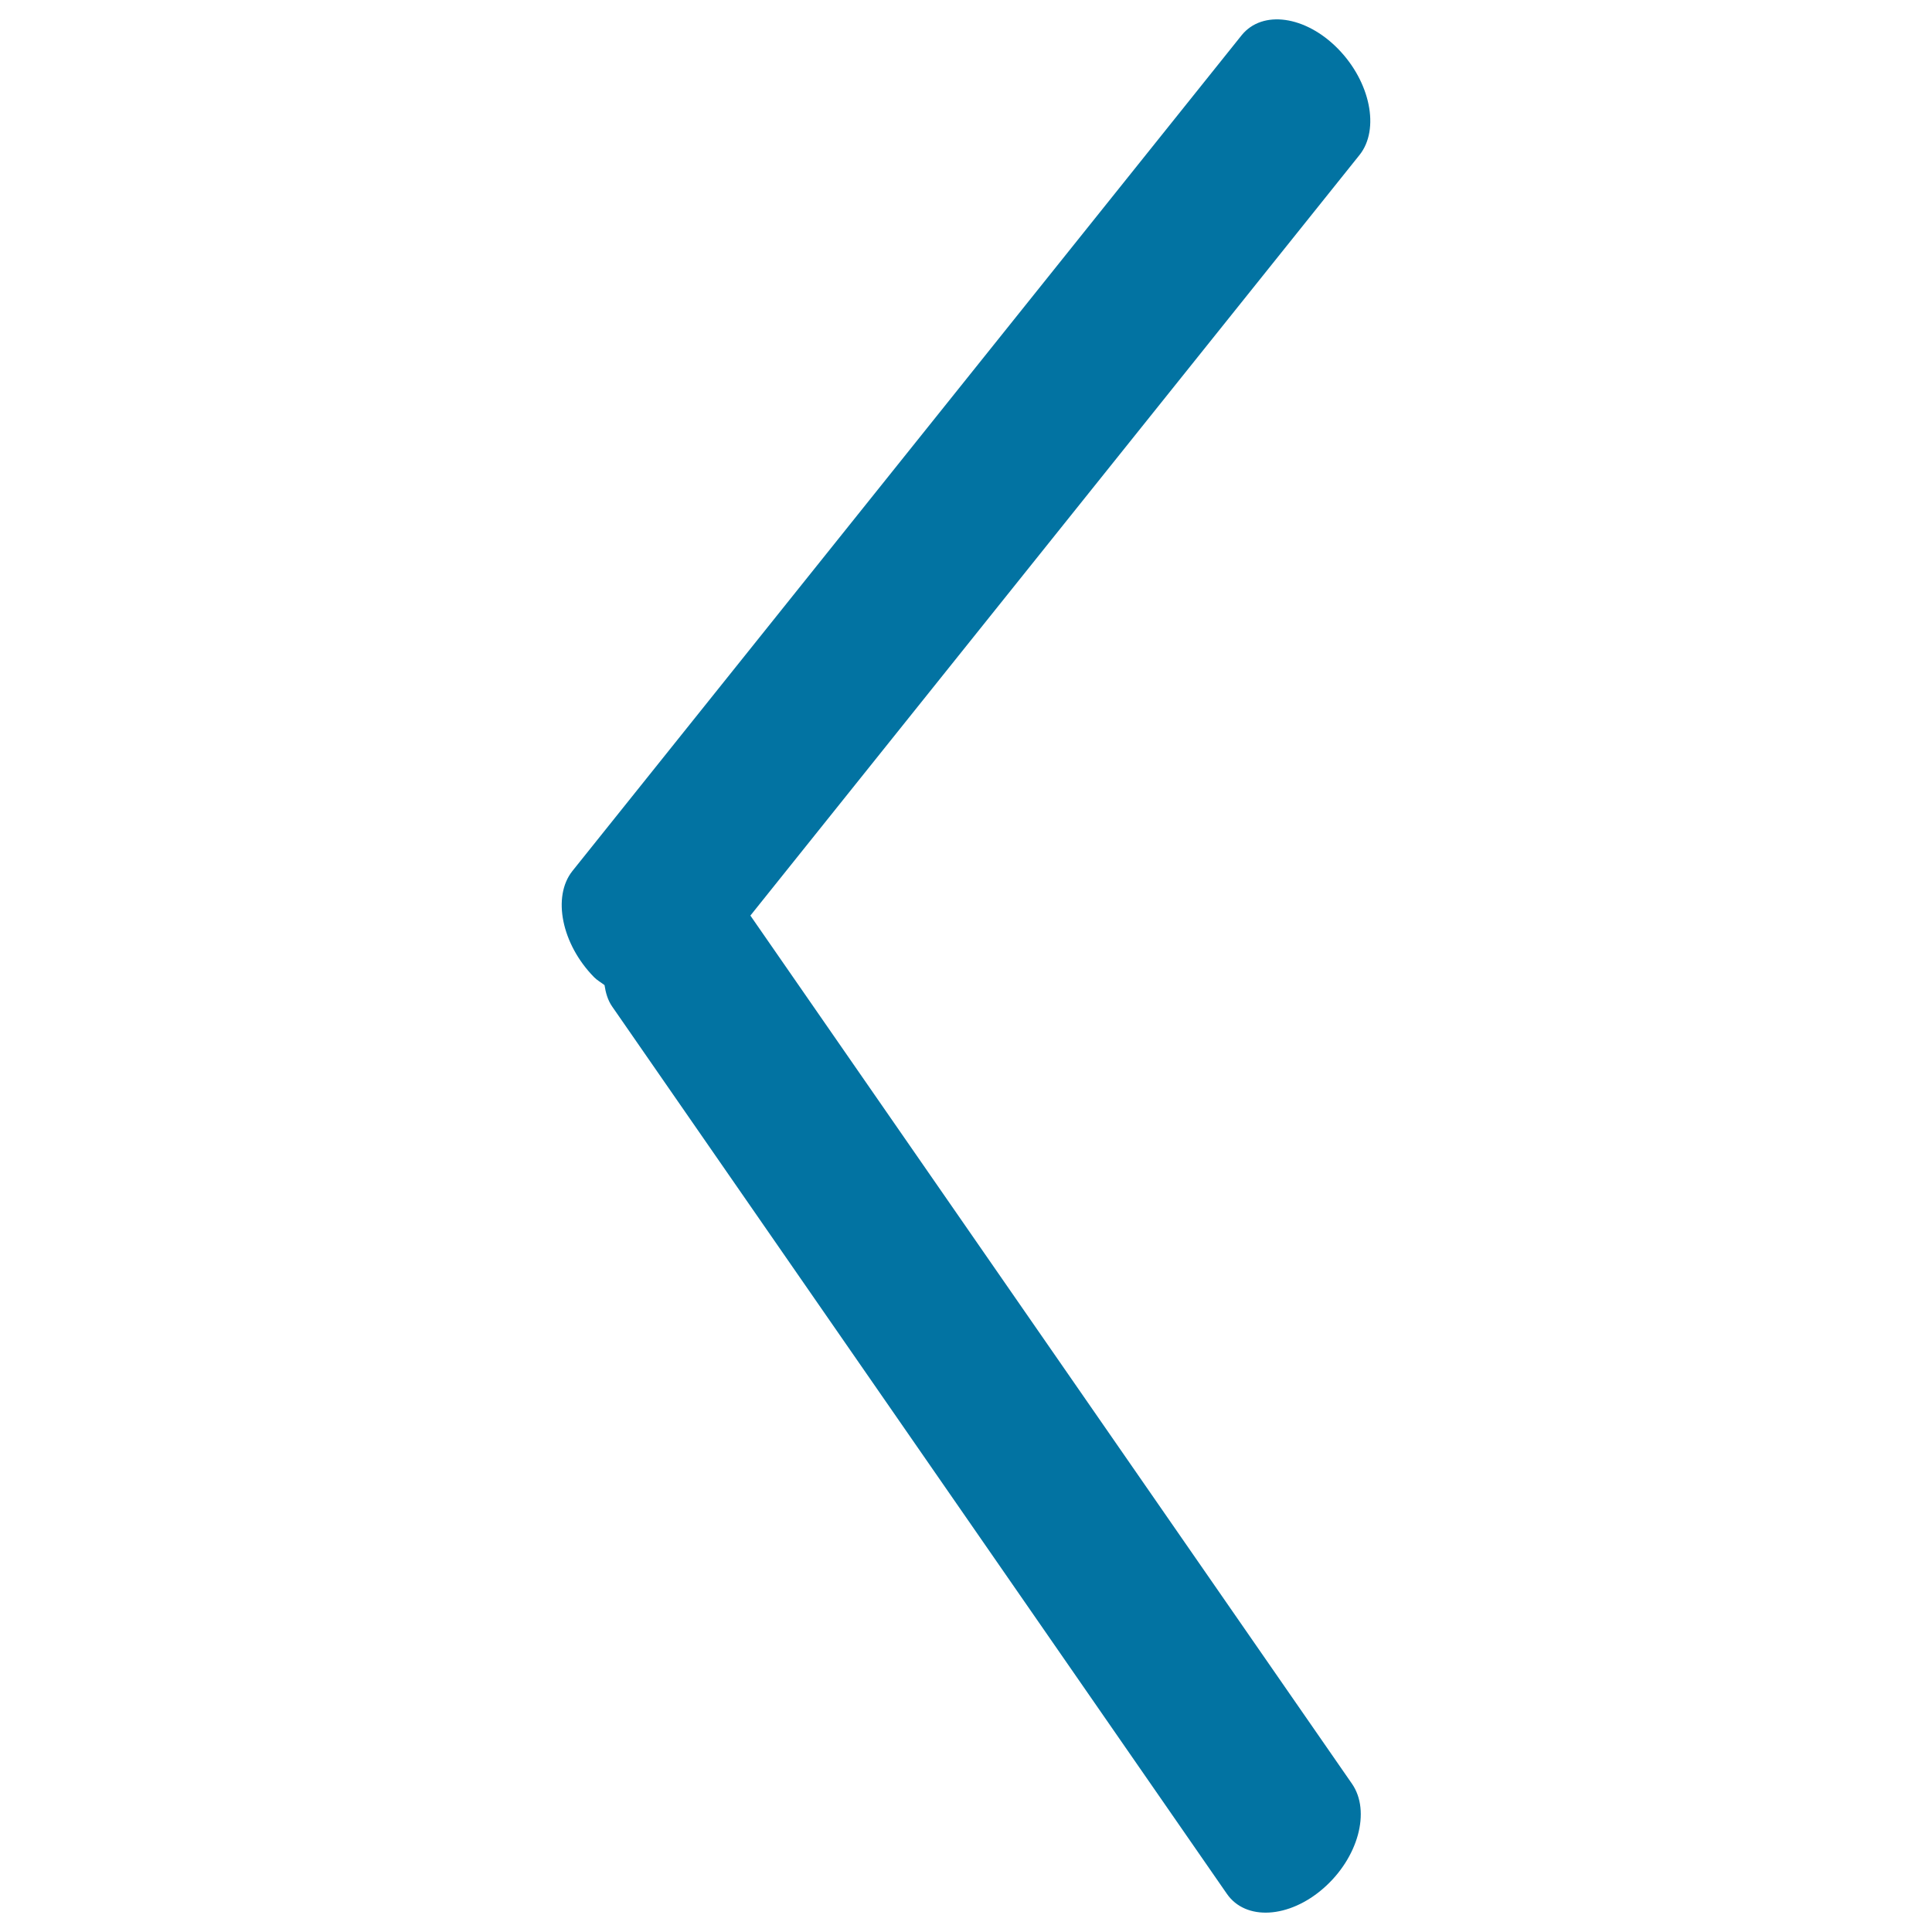
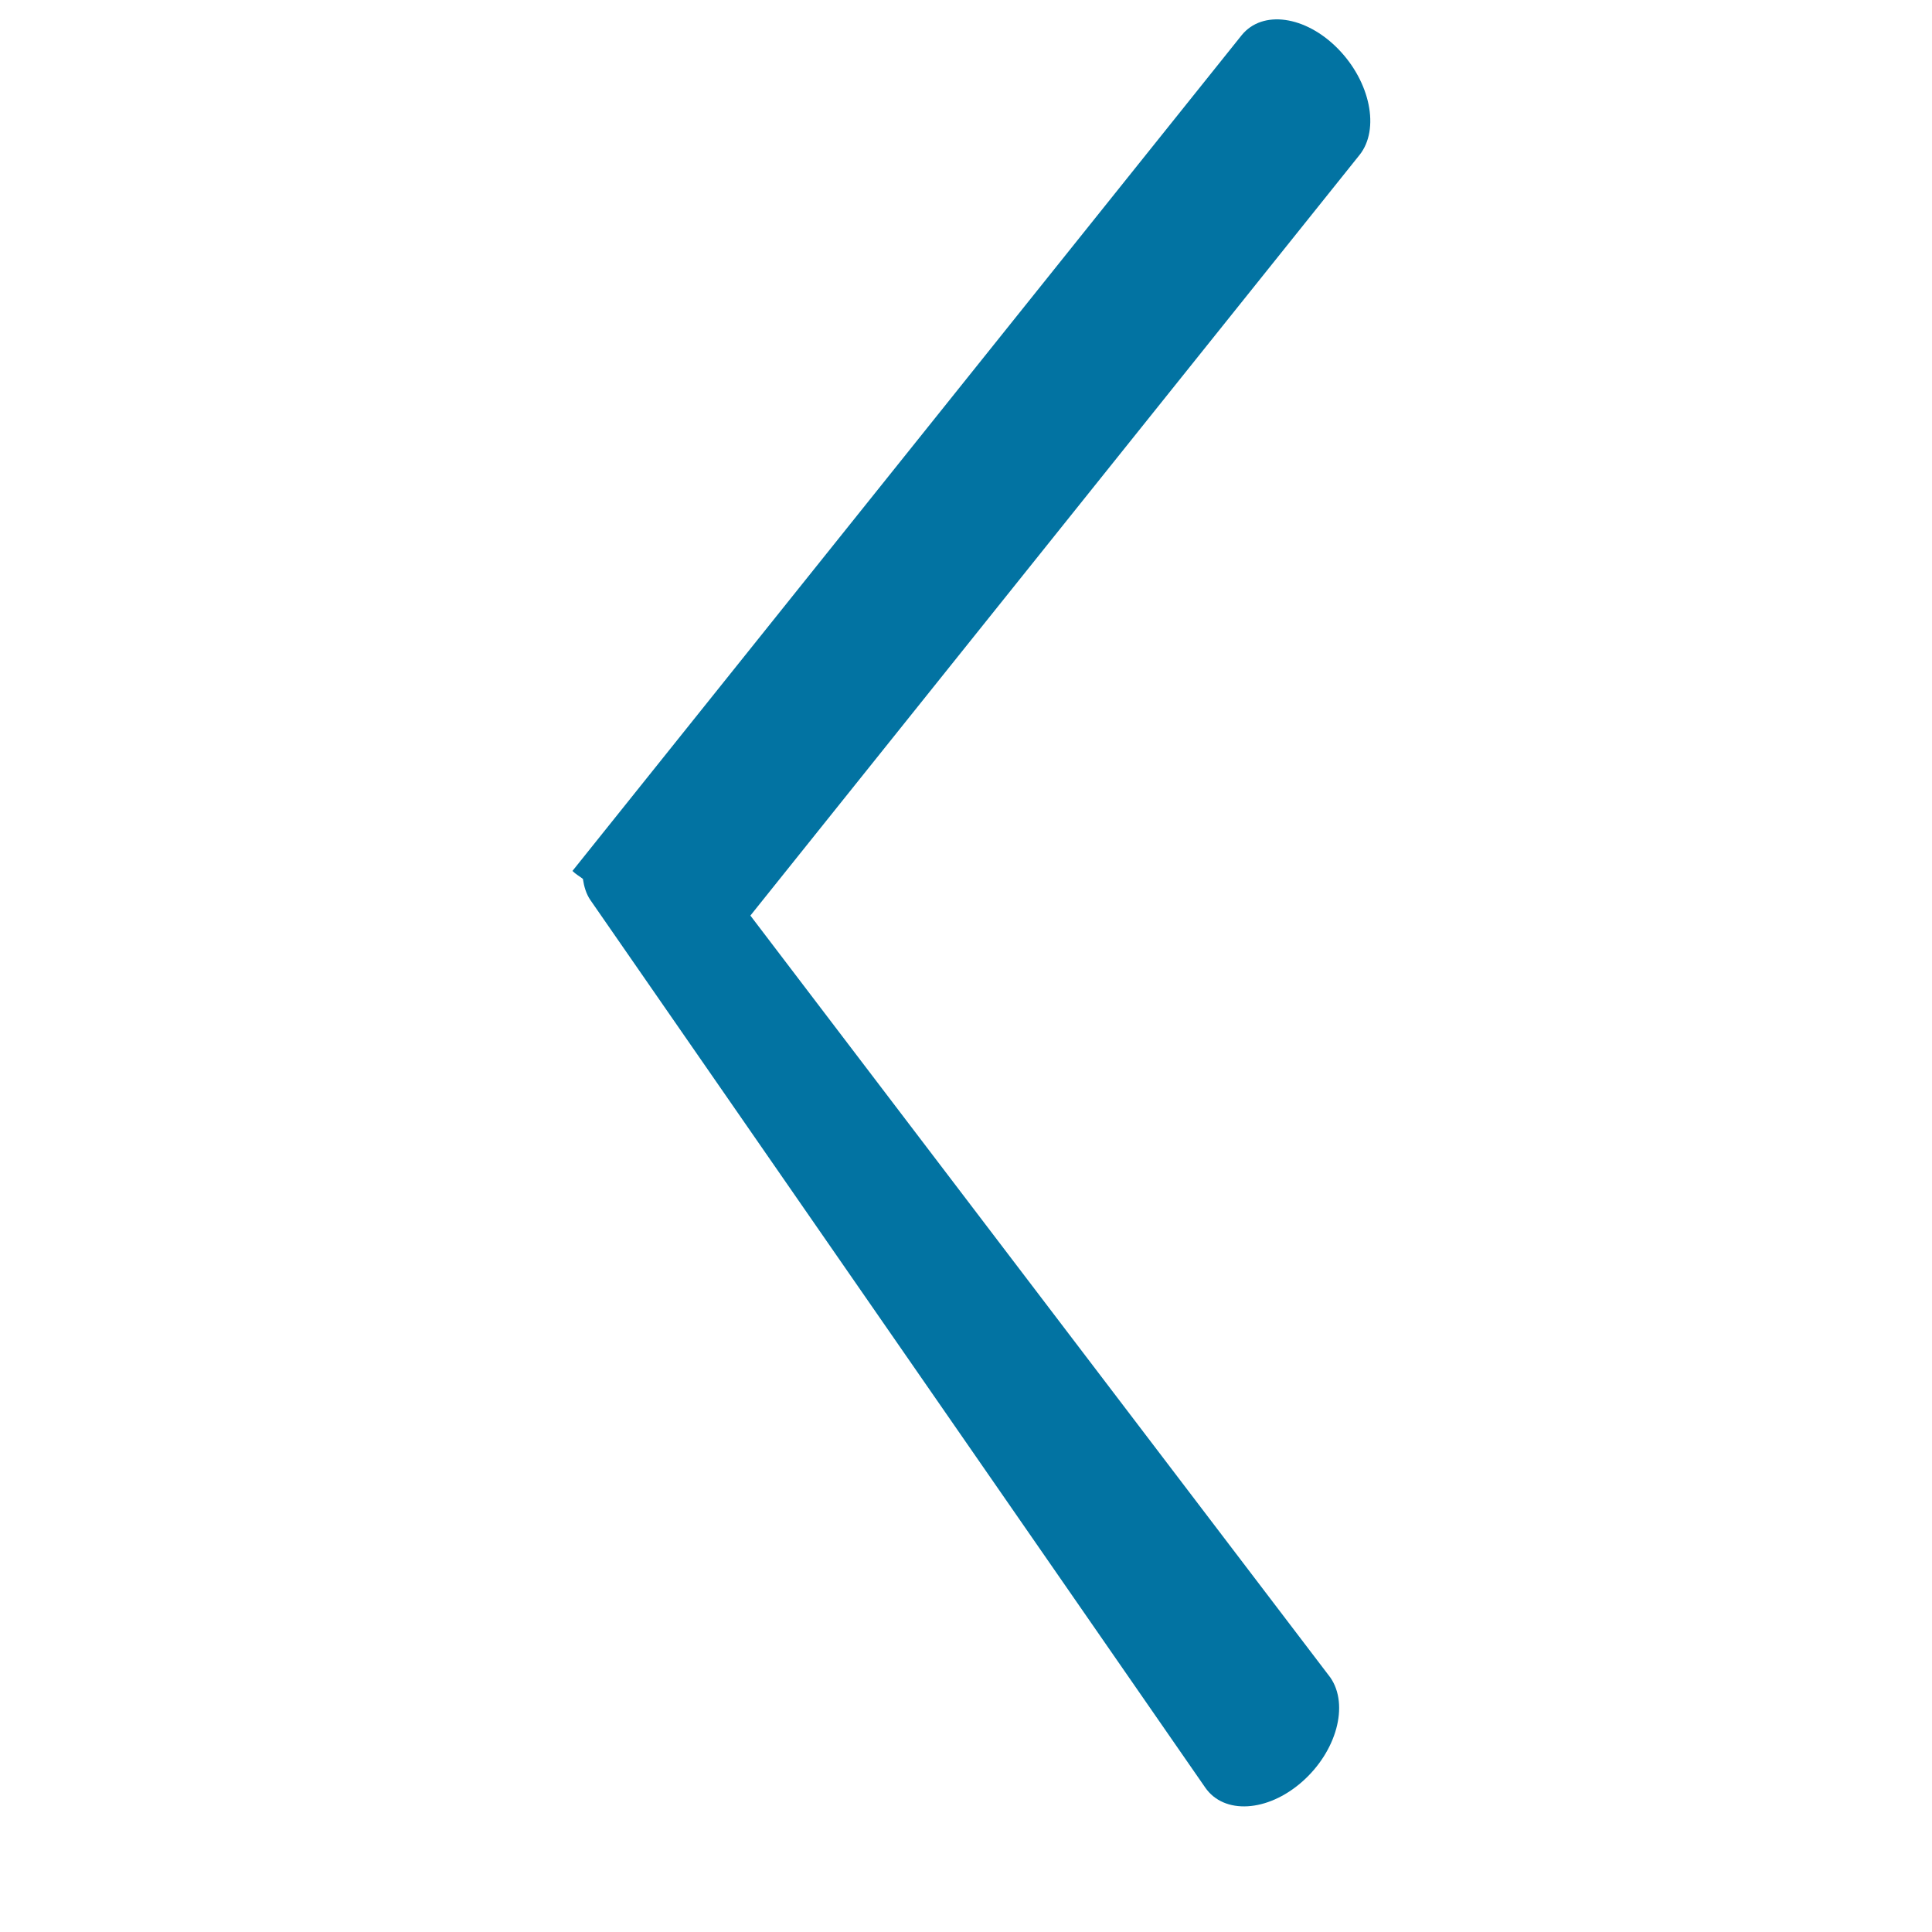
<svg xmlns="http://www.w3.org/2000/svg" viewBox="0 0 1000 1000" style="fill:#0273a2">
  <title>Prev SVG icon</title>
-   <path d="M388.4,473.9L703.7,80.2c10.6-13.3,5.6-37.9-11.2-55C675.7,8.1,653.4,5,642.7,18.2L296.3,450.8c-10.6,13.3-5.6,37.9,11.2,55c1.7,1.7,3.6,2.7,5.4,4.1c0.6,4,1.7,7.8,3.9,11l318.2,459.3c9.7,14.1,32.2,12.8,50.1-2.9c17.9-15.7,24.5-39.8,14.7-54L388.4,473.9z" />
+   <path d="M388.4,473.9L703.7,80.2c10.6-13.3,5.6-37.9-11.2-55C675.7,8.1,653.4,5,642.7,18.2L296.3,450.8c1.7,1.7,3.6,2.7,5.4,4.1c0.6,4,1.7,7.8,3.9,11l318.2,459.3c9.7,14.1,32.2,12.8,50.1-2.9c17.9-15.7,24.5-39.8,14.7-54L388.4,473.9z" />
</svg>